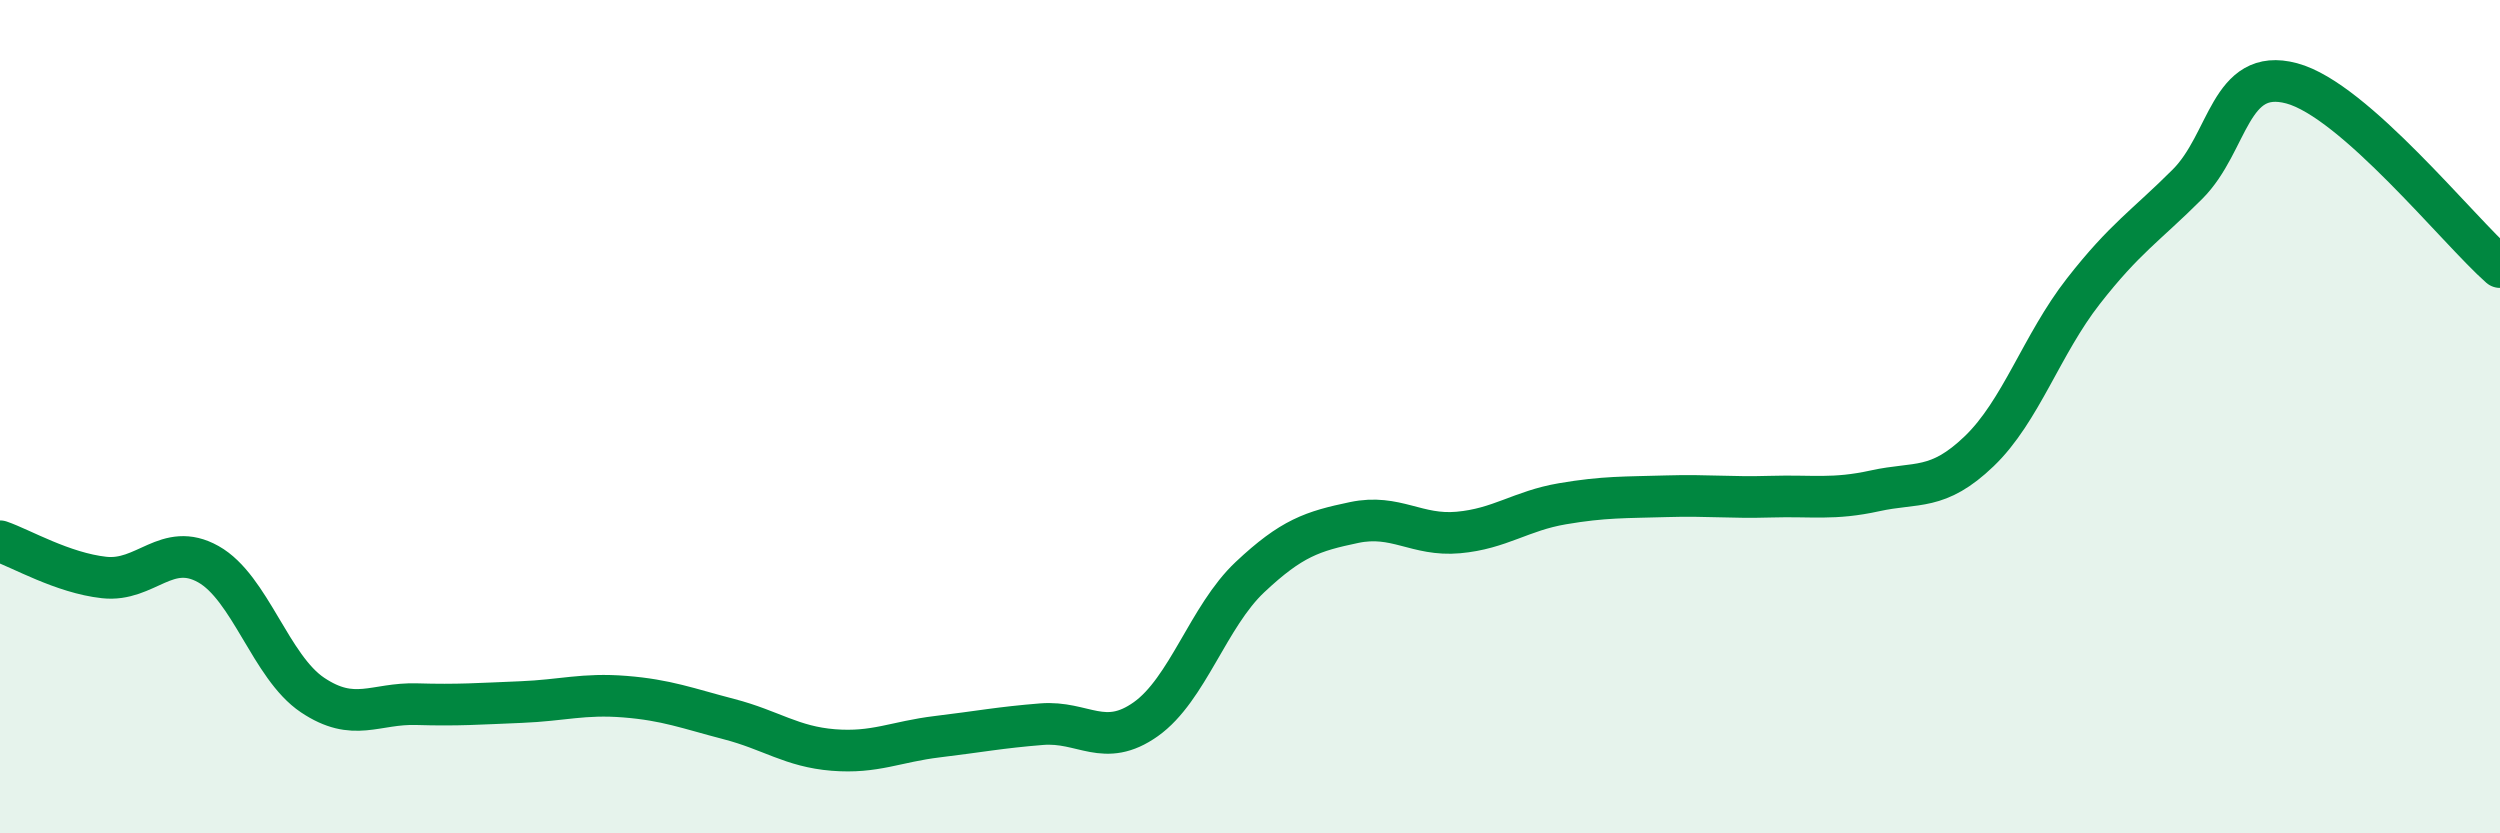
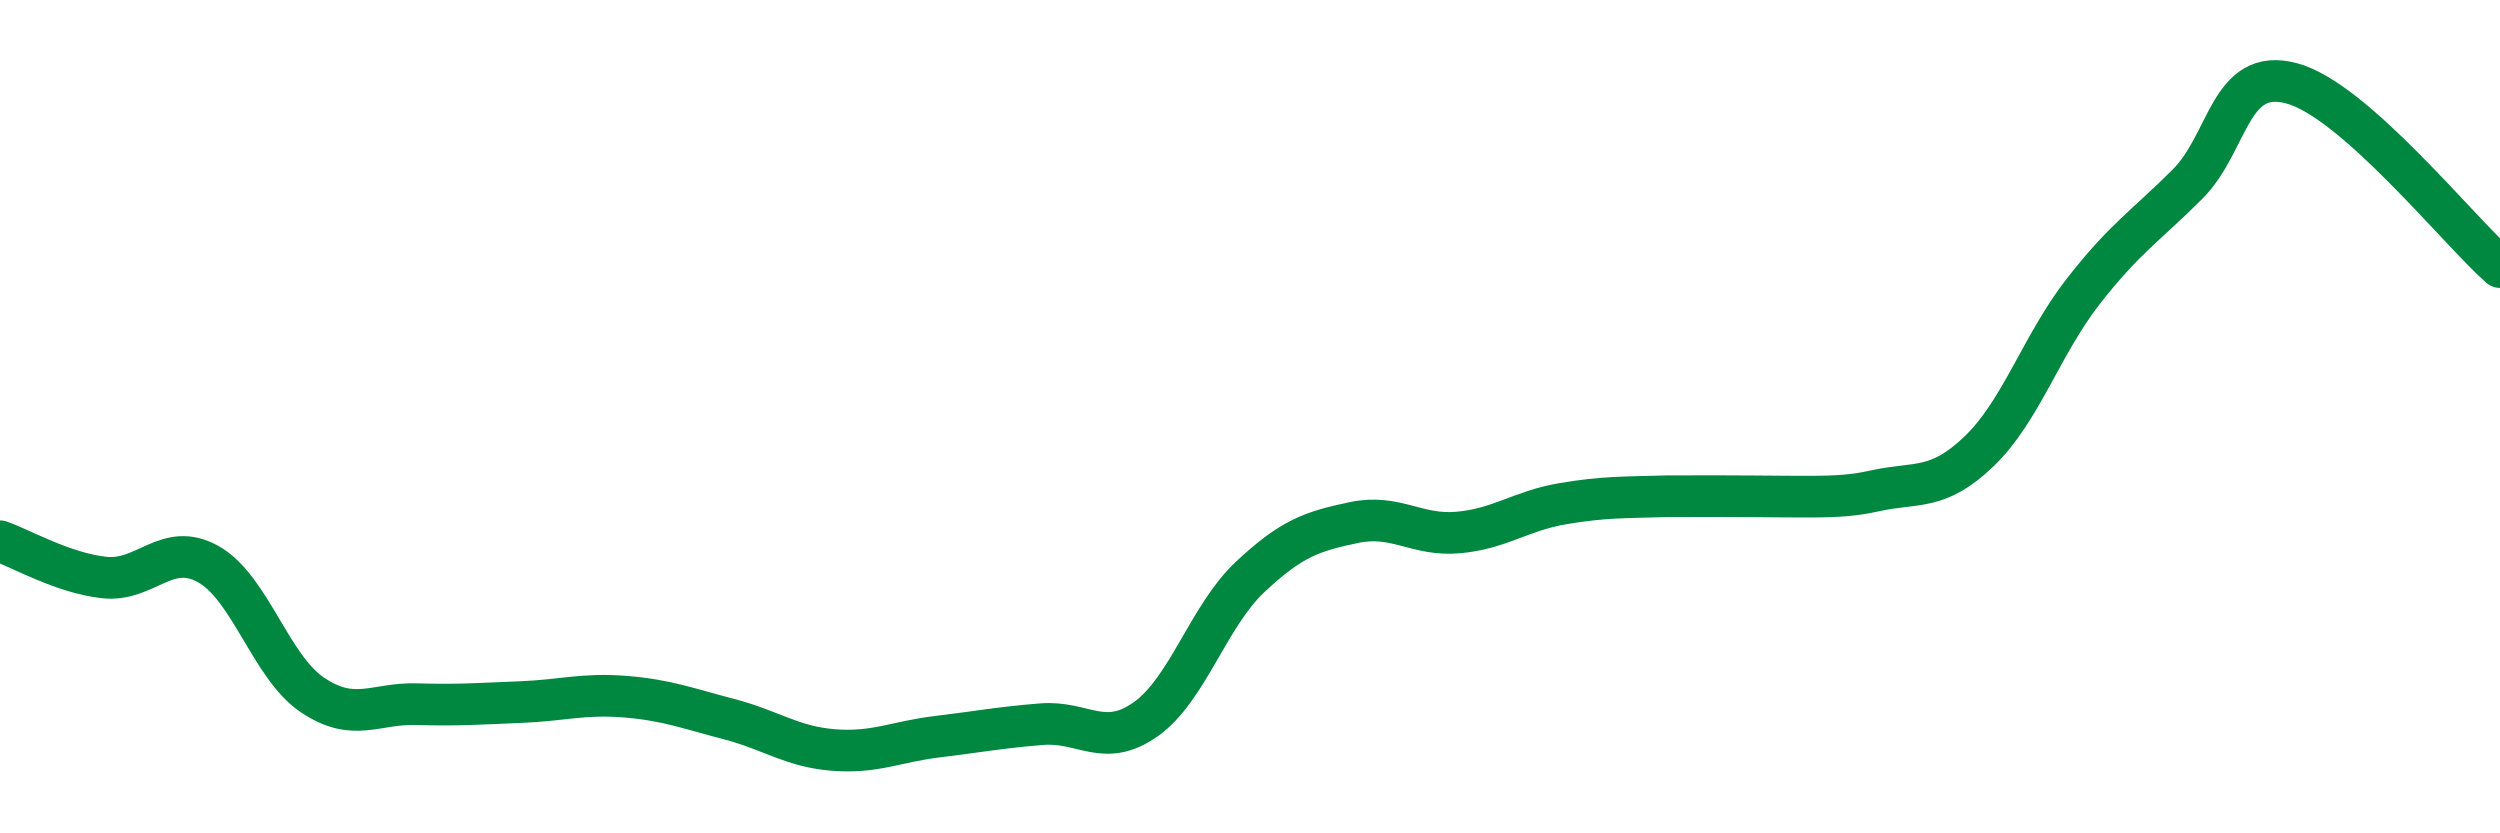
<svg xmlns="http://www.w3.org/2000/svg" width="60" height="20" viewBox="0 0 60 20">
-   <path d="M 0,12.99 C 0.5,13.16 1.5,13.75 2.5,13.86 C 3.5,13.97 4,12.98 5,13.54 C 6,14.1 6.5,16.01 7.5,16.68 C 8.5,17.35 9,16.87 10,16.9 C 11,16.93 11.5,16.89 12.5,16.85 C 13.5,16.81 14,16.64 15,16.72 C 16,16.8 16.5,17 17.5,17.26 C 18.5,17.52 19,17.92 20,18 C 21,18.08 21.5,17.8 22.5,17.68 C 23.5,17.56 24,17.46 25,17.38 C 26,17.3 26.5,17.97 27.5,17.26 C 28.5,16.55 29,14.79 30,13.85 C 31,12.91 31.5,12.75 32.5,12.54 C 33.5,12.33 34,12.87 35,12.78 C 36,12.69 36.5,12.26 37.5,12.09 C 38.5,11.92 39,11.94 40,11.91 C 41,11.88 41.5,11.95 42.5,11.92 C 43.5,11.89 44,12 45,11.78 C 46,11.56 46.5,11.79 47.5,10.83 C 48.5,9.87 49,8.27 50,6.99 C 51,5.71 51.5,5.42 52.5,4.42 C 53.5,3.42 53.5,1.6 55,2 C 56.5,2.4 59,5.53 60,6.41L60 20L0 20Z" fill="#008740" opacity="0.1" stroke-linecap="round" stroke-linejoin="round" />
-   <path d="M 0,12.99 C 0.5,13.16 1.5,13.75 2.5,13.86 C 3.5,13.97 4,12.98 5,13.54 C 6,14.1 6.5,16.01 7.5,16.68 C 8.5,17.35 9,16.87 10,16.9 C 11,16.93 11.5,16.89 12.5,16.85 C 13.5,16.81 14,16.64 15,16.72 C 16,16.8 16.5,17 17.5,17.26 C 18.5,17.52 19,17.92 20,18 C 21,18.08 21.5,17.8 22.5,17.68 C 23.5,17.56 24,17.46 25,17.38 C 26,17.3 26.5,17.97 27.5,17.26 C 28.5,16.55 29,14.79 30,13.85 C 31,12.91 31.5,12.75 32.5,12.54 C 33.5,12.33 34,12.87 35,12.78 C 36,12.69 36.5,12.26 37.5,12.09 C 38.5,11.92 39,11.94 40,11.91 C 41,11.88 41.5,11.95 42.5,11.92 C 43.5,11.89 44,12 45,11.78 C 46,11.56 46.5,11.79 47.5,10.83 C 48.5,9.87 49,8.27 50,6.99 C 51,5.71 51.5,5.42 52.5,4.42 C 53.5,3.42 53.5,1.6 55,2 C 56.5,2.4 59,5.53 60,6.41" stroke="#008740" stroke-width="1" fill="none" stroke-linecap="round" stroke-linejoin="round" />
+   <path d="M 0,12.99 C 0.5,13.16 1.5,13.75 2.5,13.86 C 3.5,13.97 4,12.98 5,13.54 C 6,14.1 6.5,16.01 7.5,16.68 C 8.5,17.35 9,16.87 10,16.9 C 11,16.93 11.5,16.89 12.5,16.85 C 13.5,16.81 14,16.64 15,16.72 C 16,16.8 16.5,17 17.5,17.26 C 18.5,17.52 19,17.92 20,18 C 21,18.08 21.5,17.8 22.5,17.68 C 23.5,17.56 24,17.46 25,17.38 C 26,17.3 26.5,17.97 27.5,17.26 C 28.5,16.55 29,14.79 30,13.85 C 31,12.91 31.5,12.75 32.5,12.54 C 33.5,12.33 34,12.87 35,12.78 C 36,12.69 36.5,12.26 37.5,12.09 C 38.5,11.92 39,11.94 40,11.91 C 43.5,11.89 44,12 45,11.78 C 46,11.56 46.5,11.79 47.5,10.83 C 48.5,9.87 49,8.27 50,6.99 C 51,5.71 51.5,5.42 52.5,4.42 C 53.5,3.42 53.5,1.6 55,2 C 56.5,2.4 59,5.53 60,6.41" stroke="#008740" stroke-width="1" fill="none" stroke-linecap="round" stroke-linejoin="round" />
</svg>